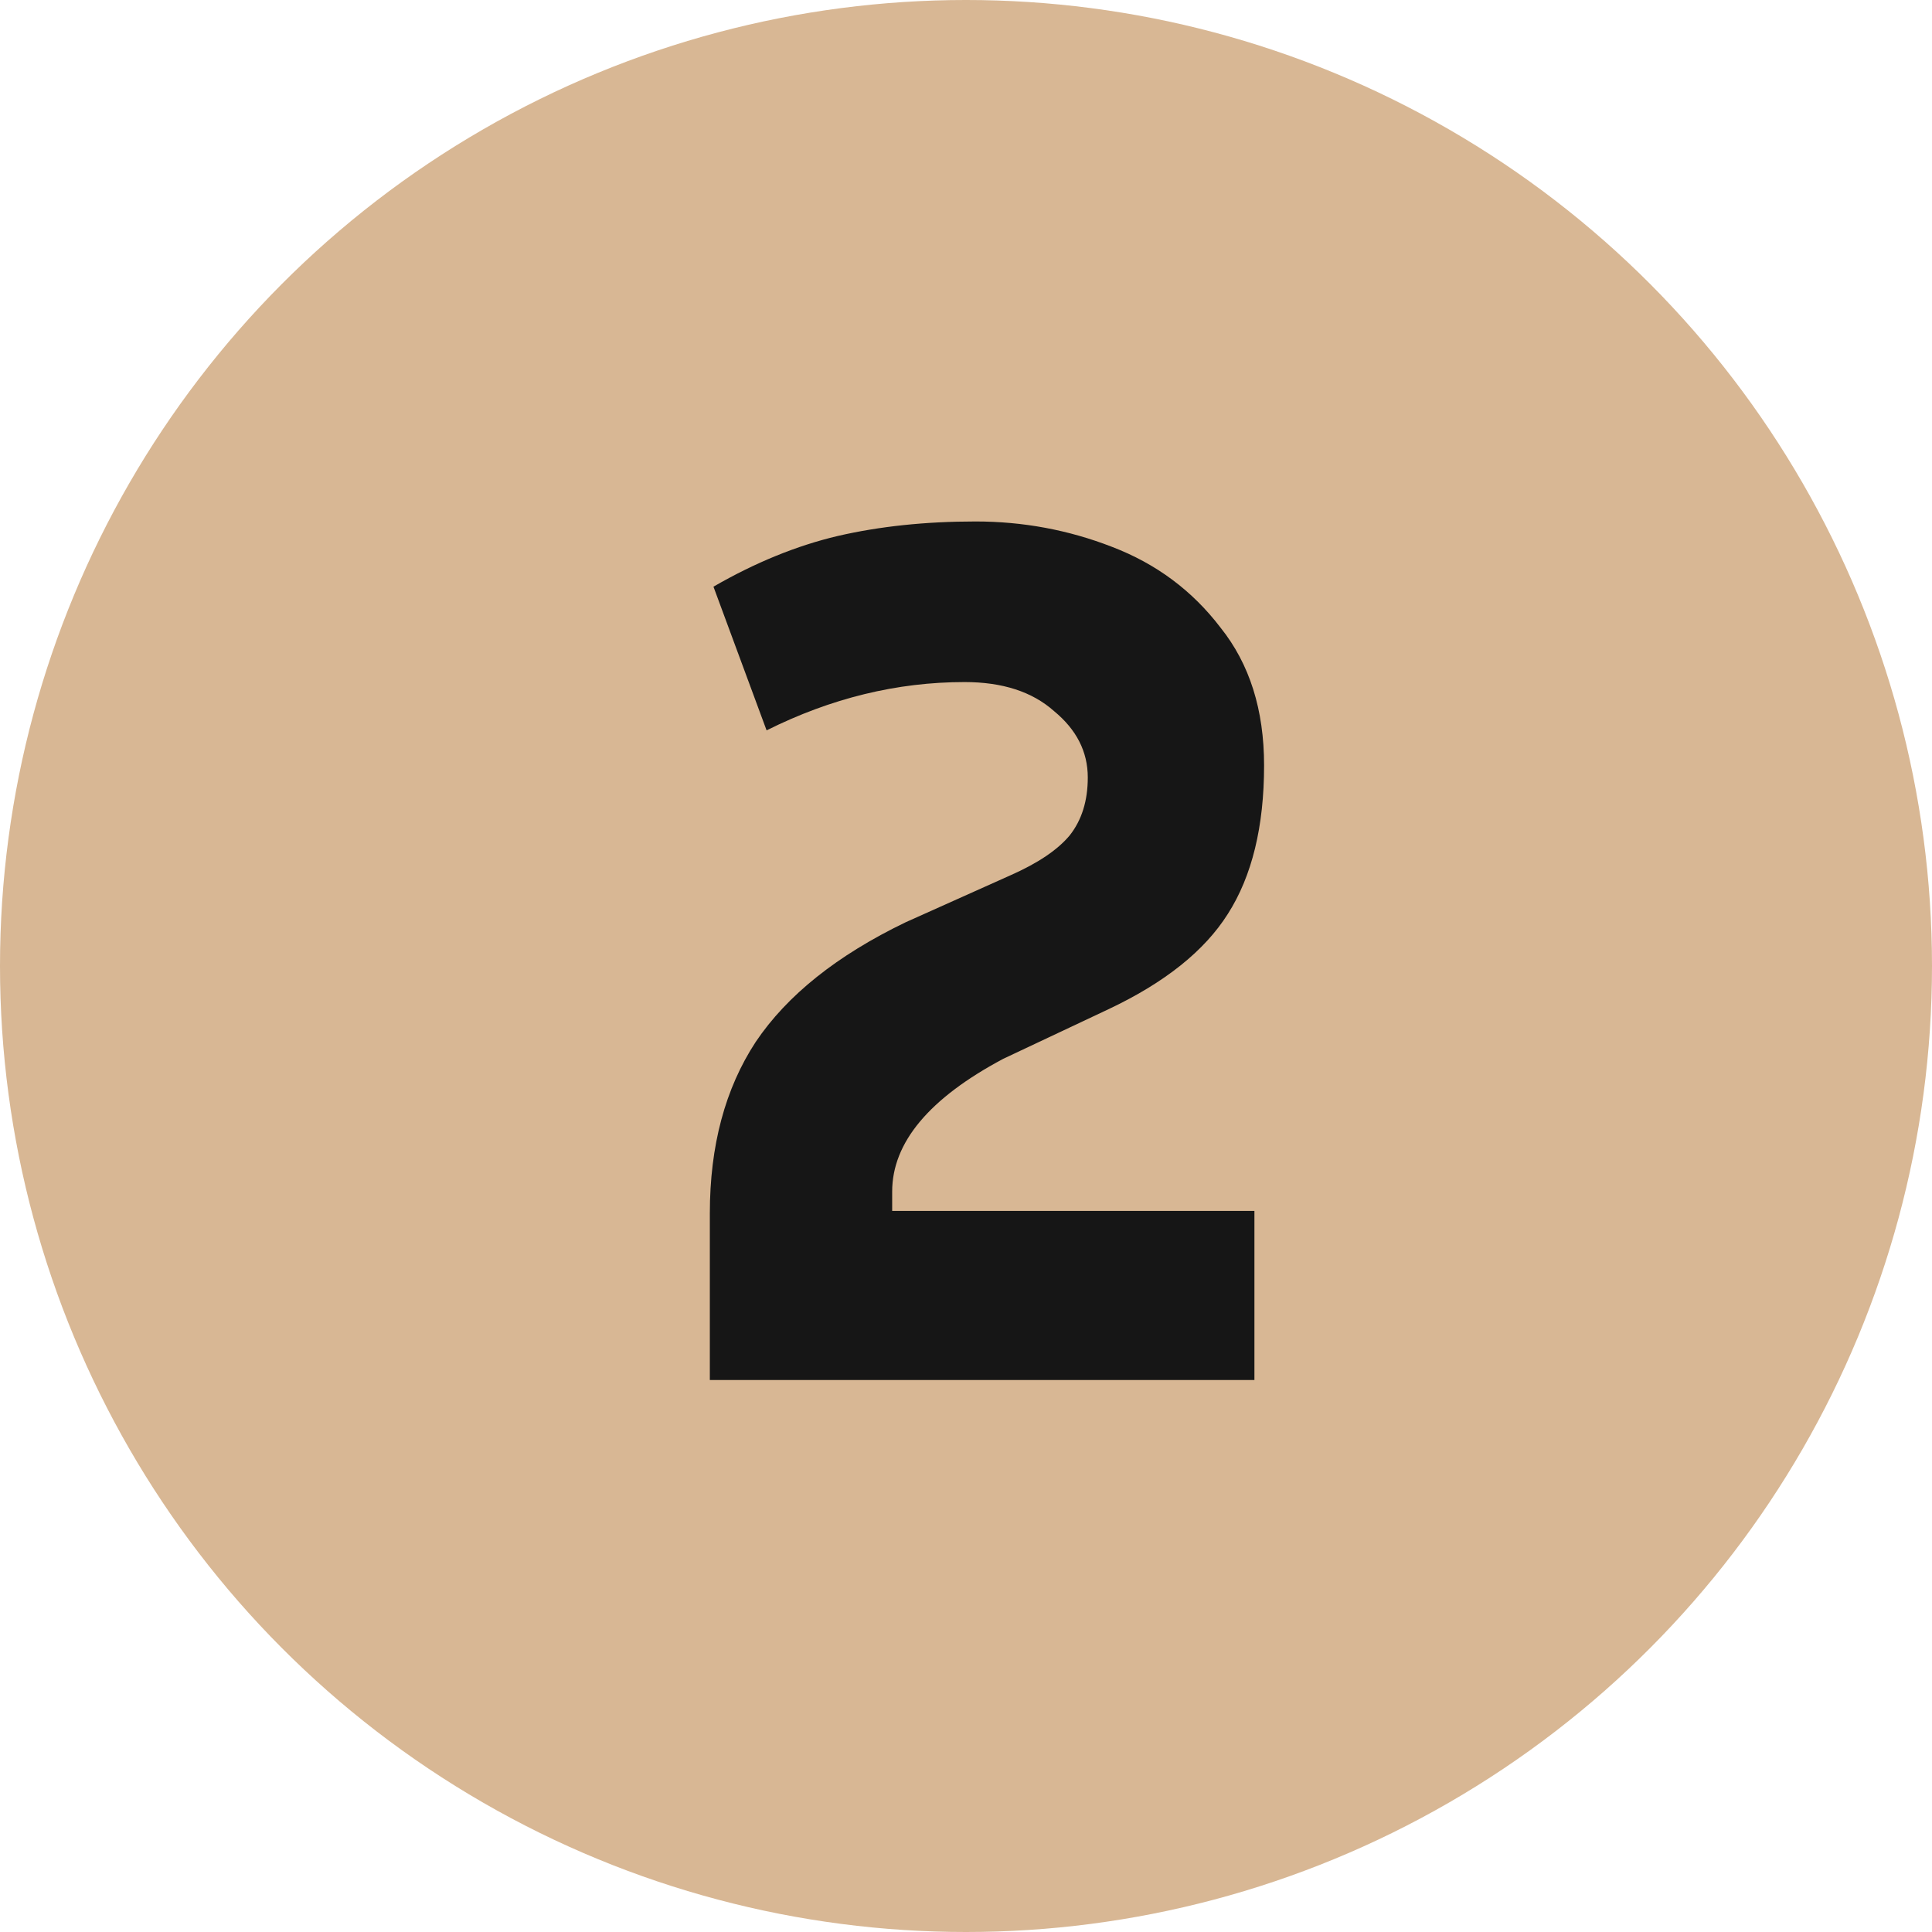
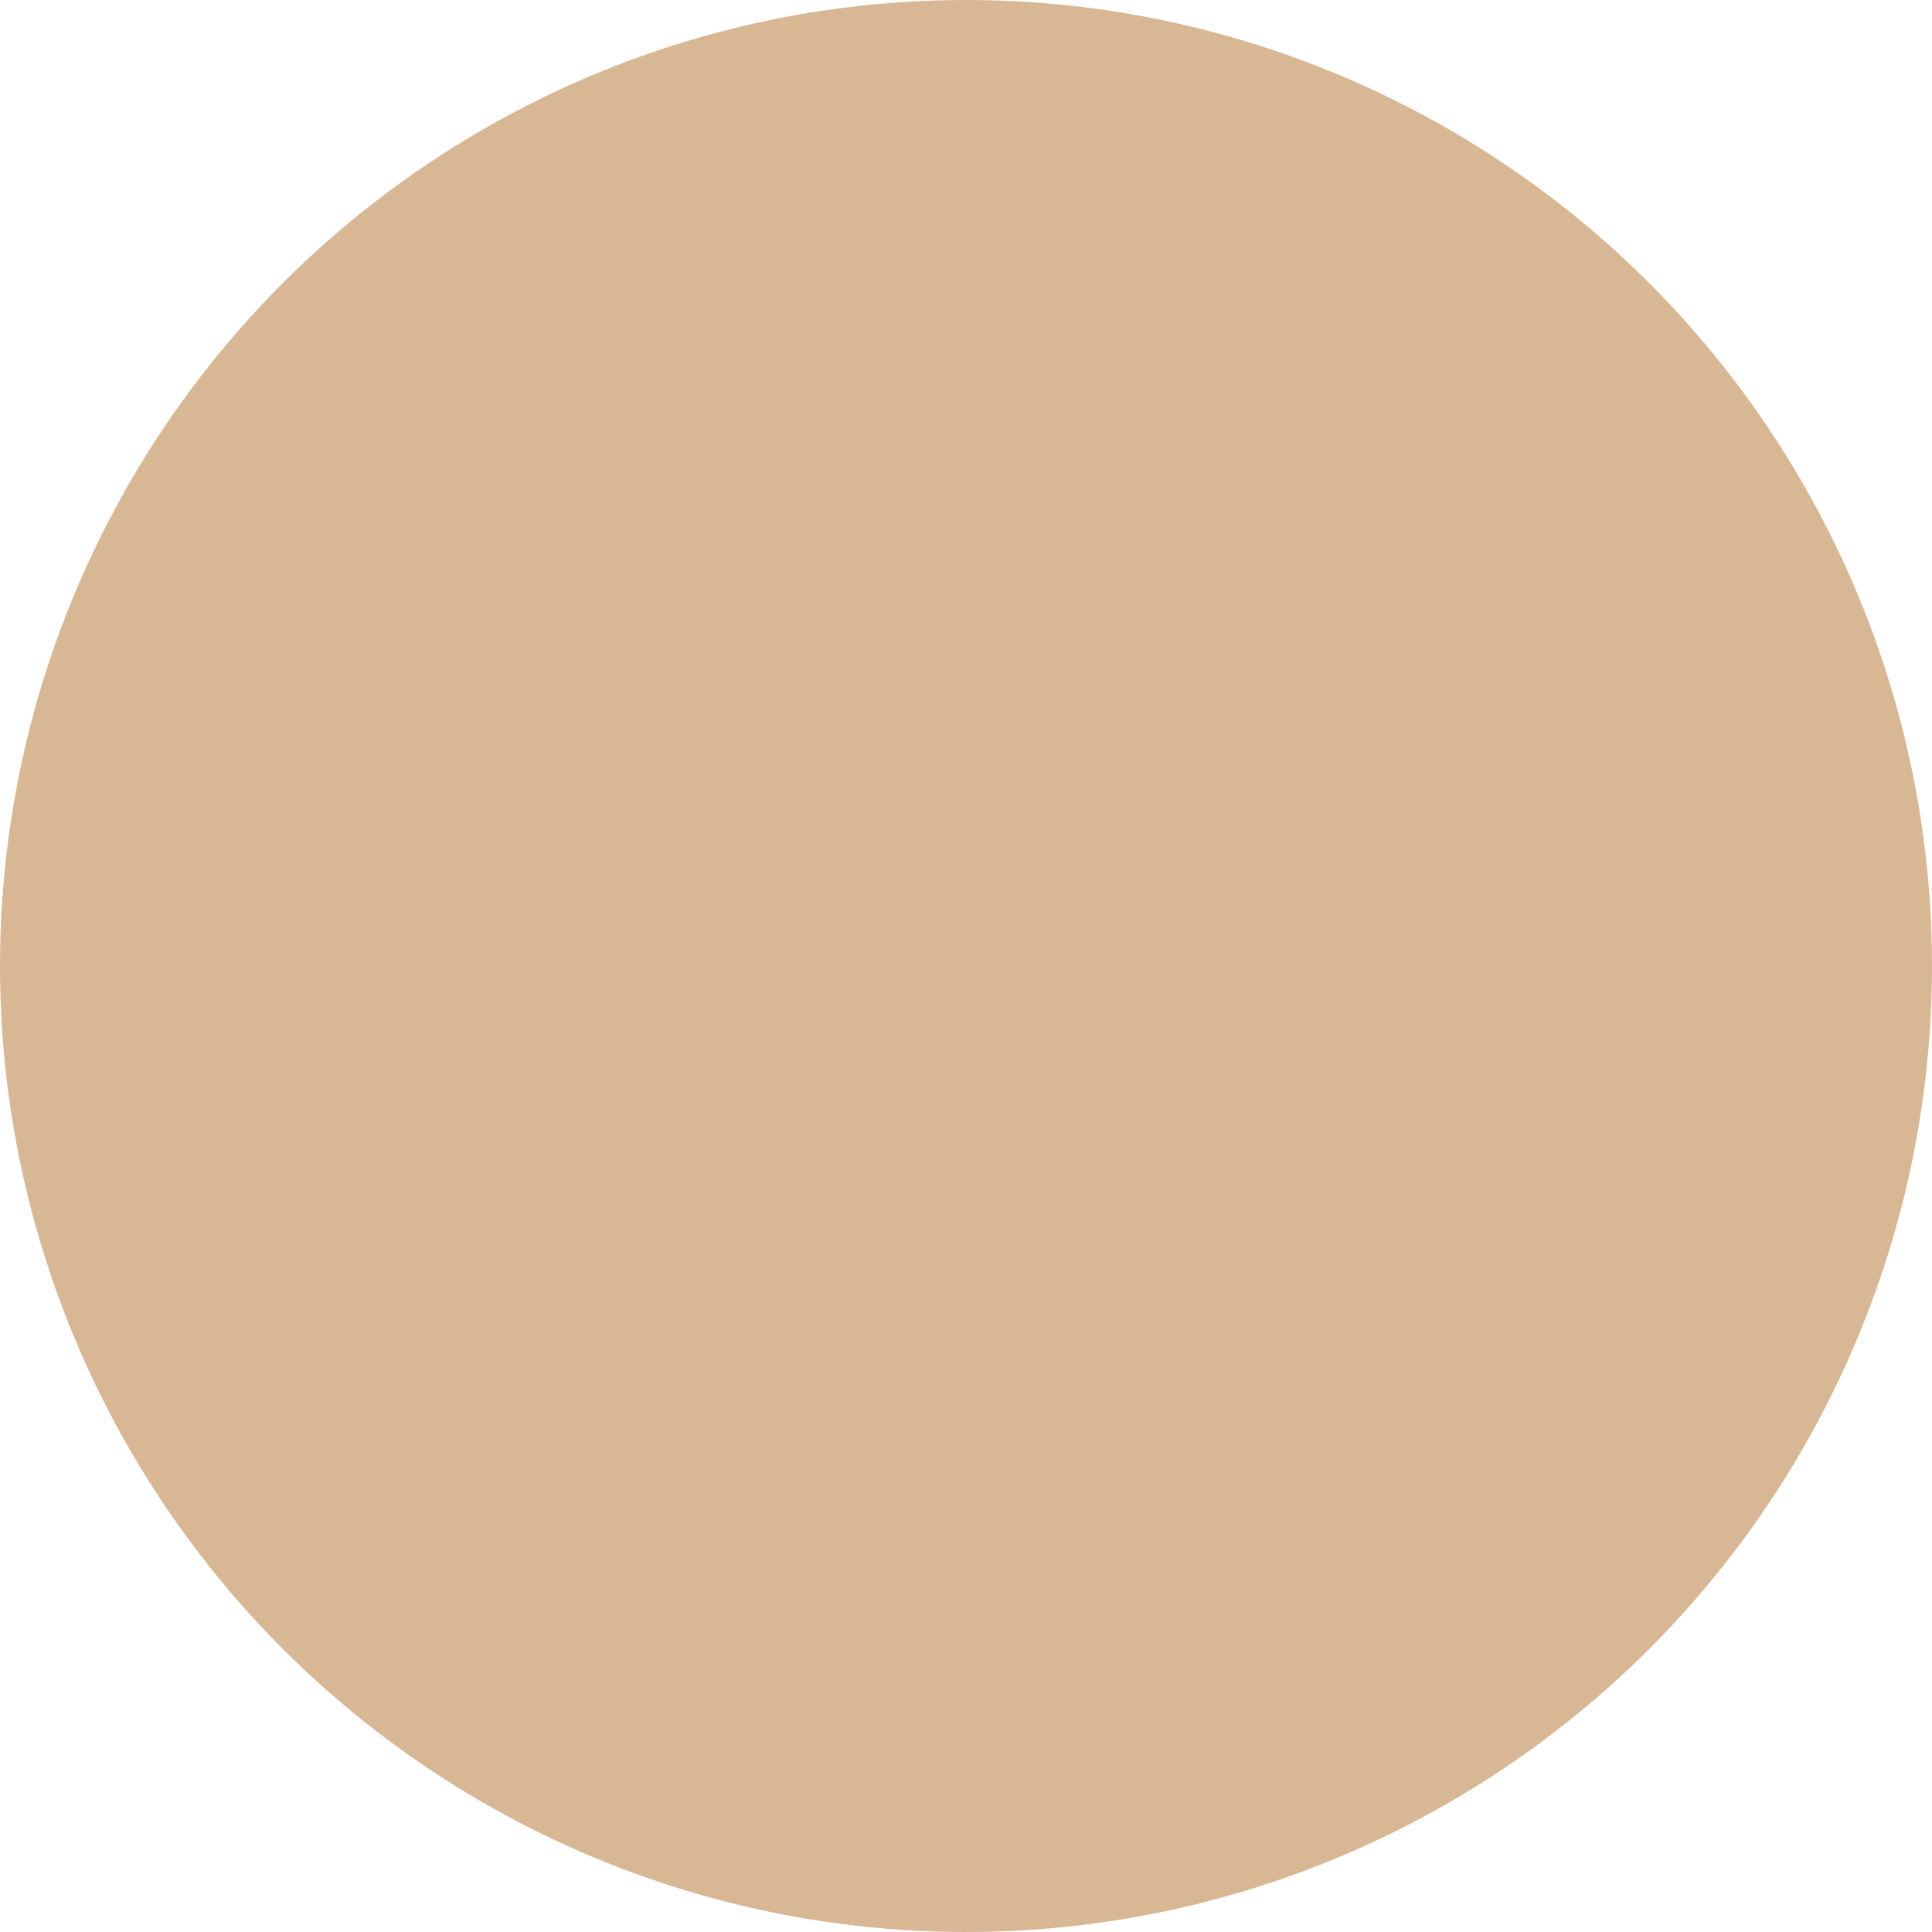
<svg xmlns="http://www.w3.org/2000/svg" width="56" height="56" viewBox="0 0 56 56" fill="none">
  <circle cx="28" cy="28" r="28" fill="#D8B794" />
-   <path d="M20.575 35.17C20.575 33.21 21.018 31.553 21.905 30.2C22.815 28.847 24.262 27.692 26.245 26.735L29.29 25.37C30.083 25.02 30.655 24.635 31.005 24.215C31.355 23.772 31.53 23.212 31.53 22.535C31.53 21.788 31.203 21.147 30.55 20.61C29.92 20.05 29.057 19.77 27.96 19.77C26 19.77 24.087 20.237 22.22 21.17L20.68 17.005C21.893 16.305 23.095 15.815 24.285 15.535C25.498 15.255 26.828 15.115 28.275 15.115C29.652 15.115 30.97 15.36 32.23 15.85C33.513 16.34 34.563 17.122 35.38 18.195C36.22 19.245 36.64 20.575 36.64 22.185C36.64 23.958 36.29 25.393 35.59 26.49C34.913 27.563 33.758 28.485 32.125 29.255L29.08 30.69C26.933 31.833 25.86 33.117 25.86 34.54V35.1H36.36V40H20.575V35.17Z" fill="#161616" />
</svg>